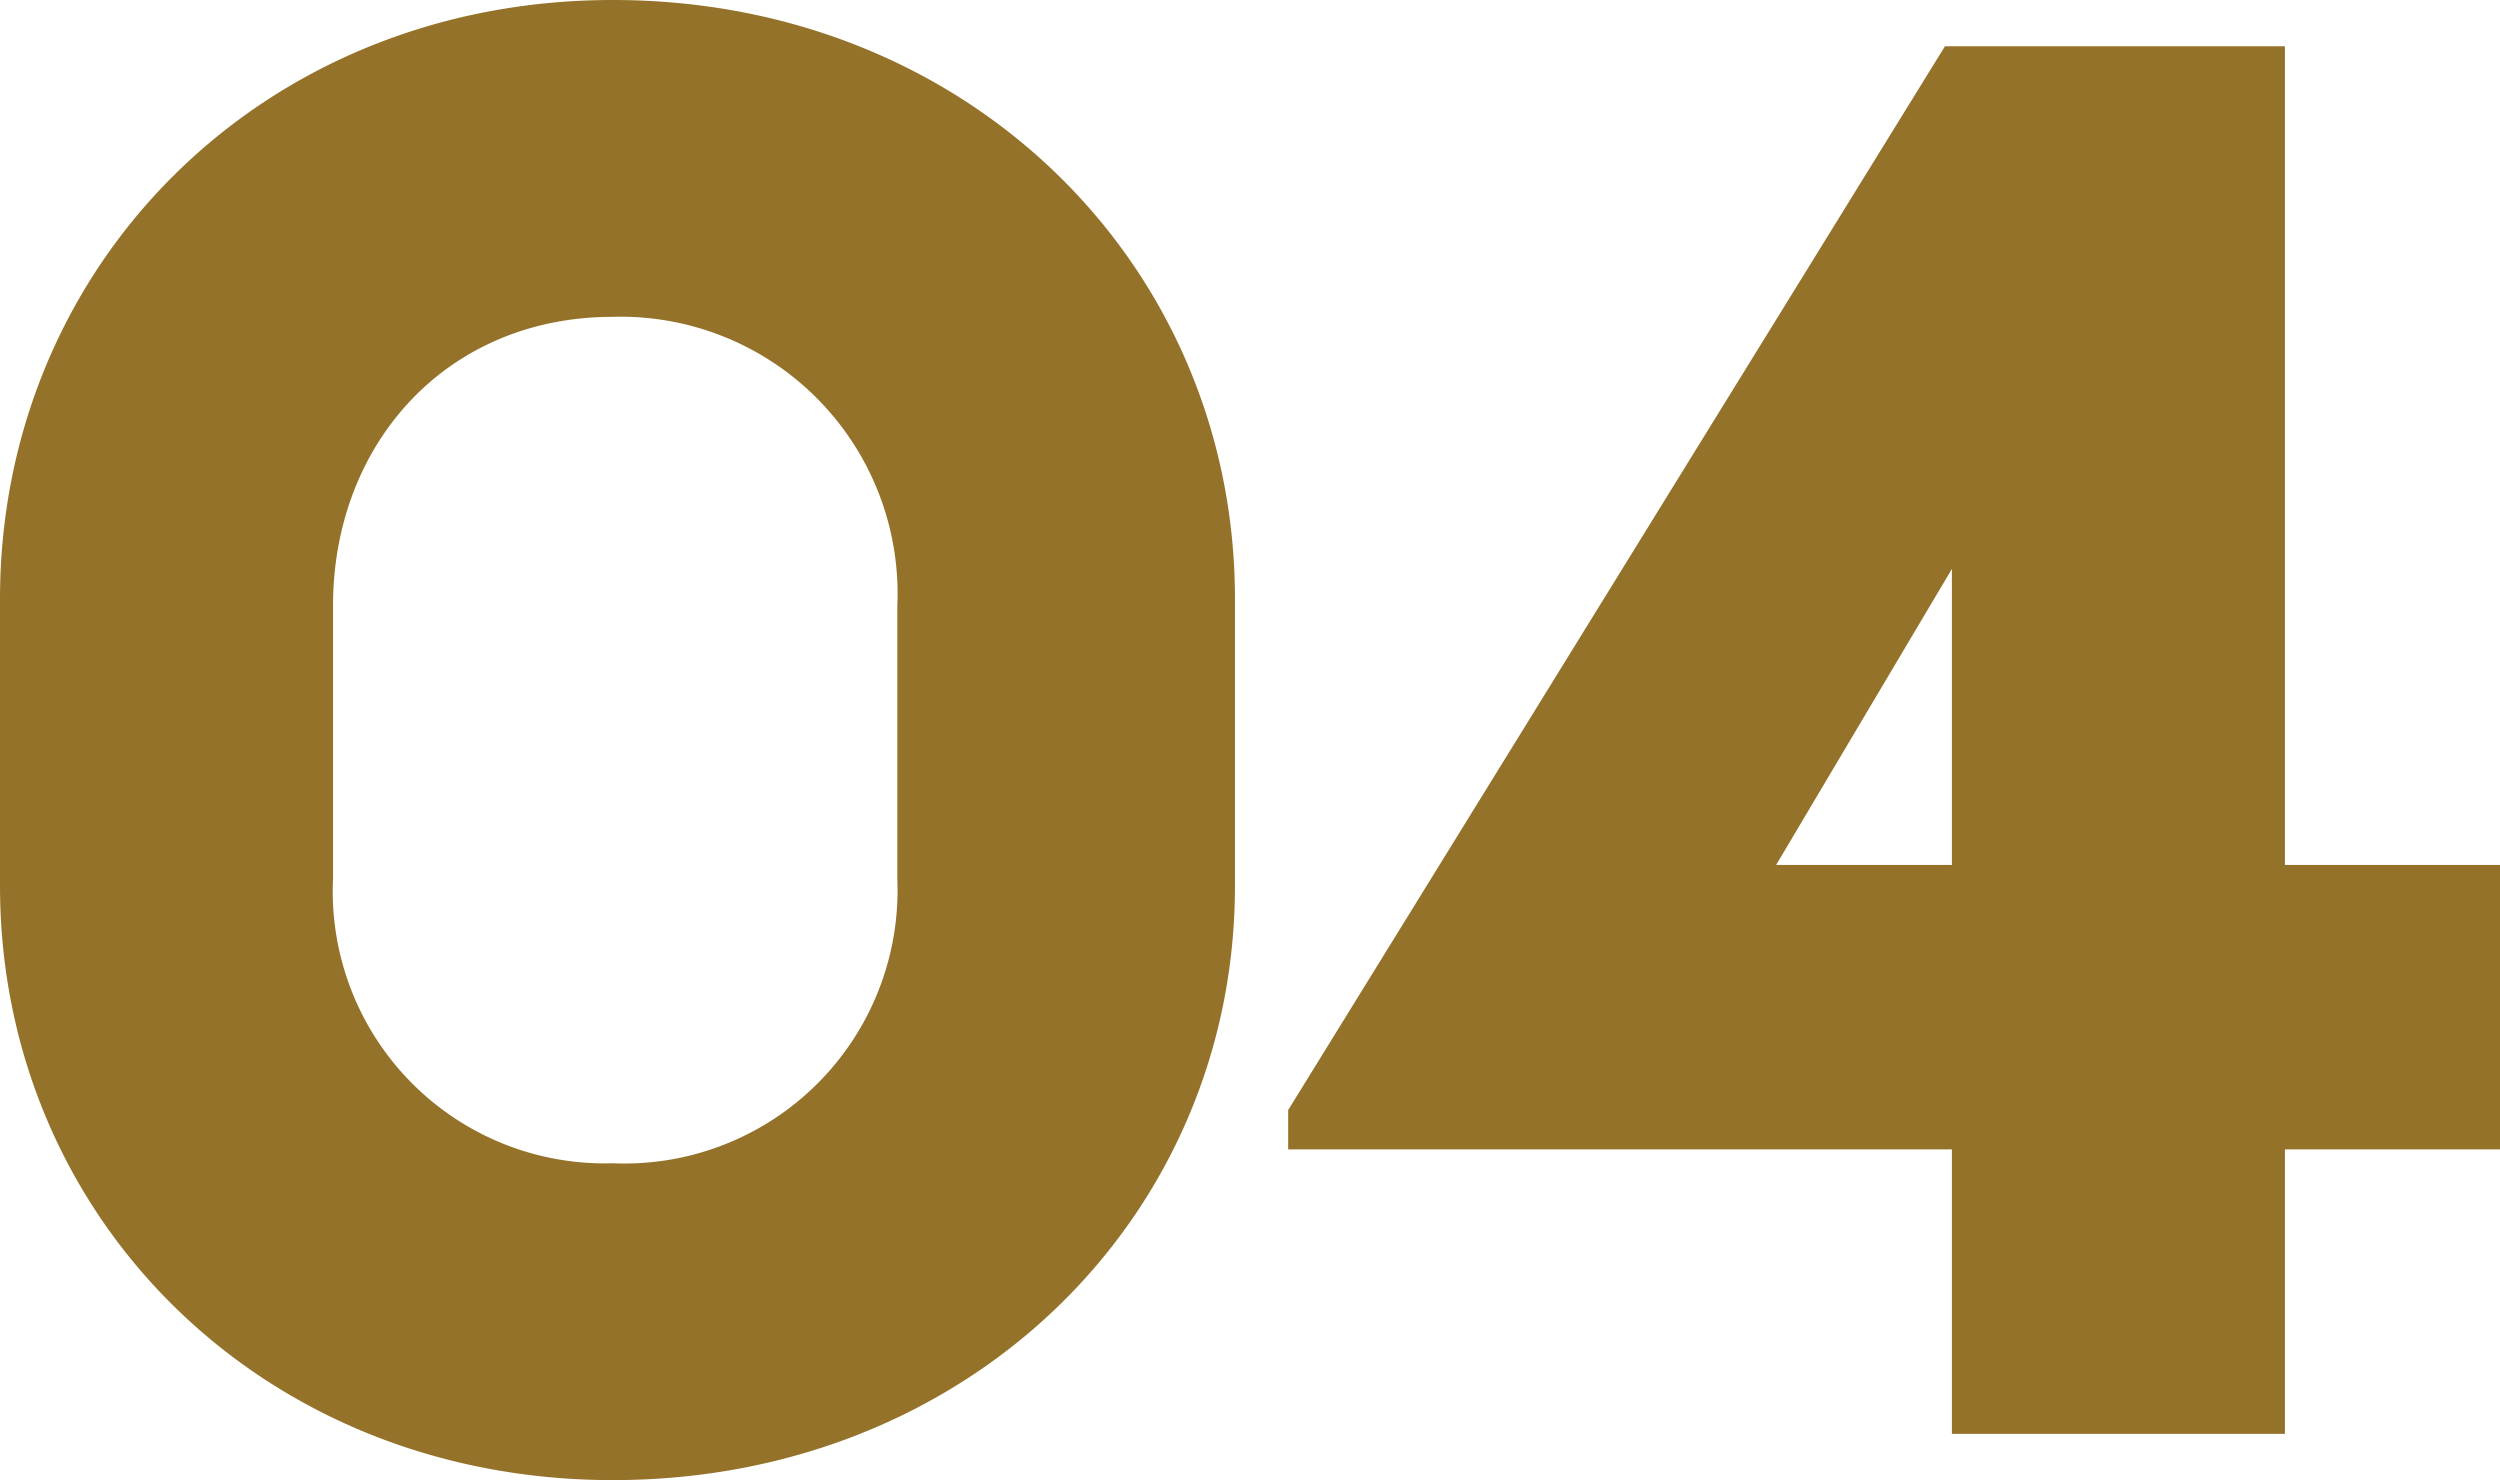
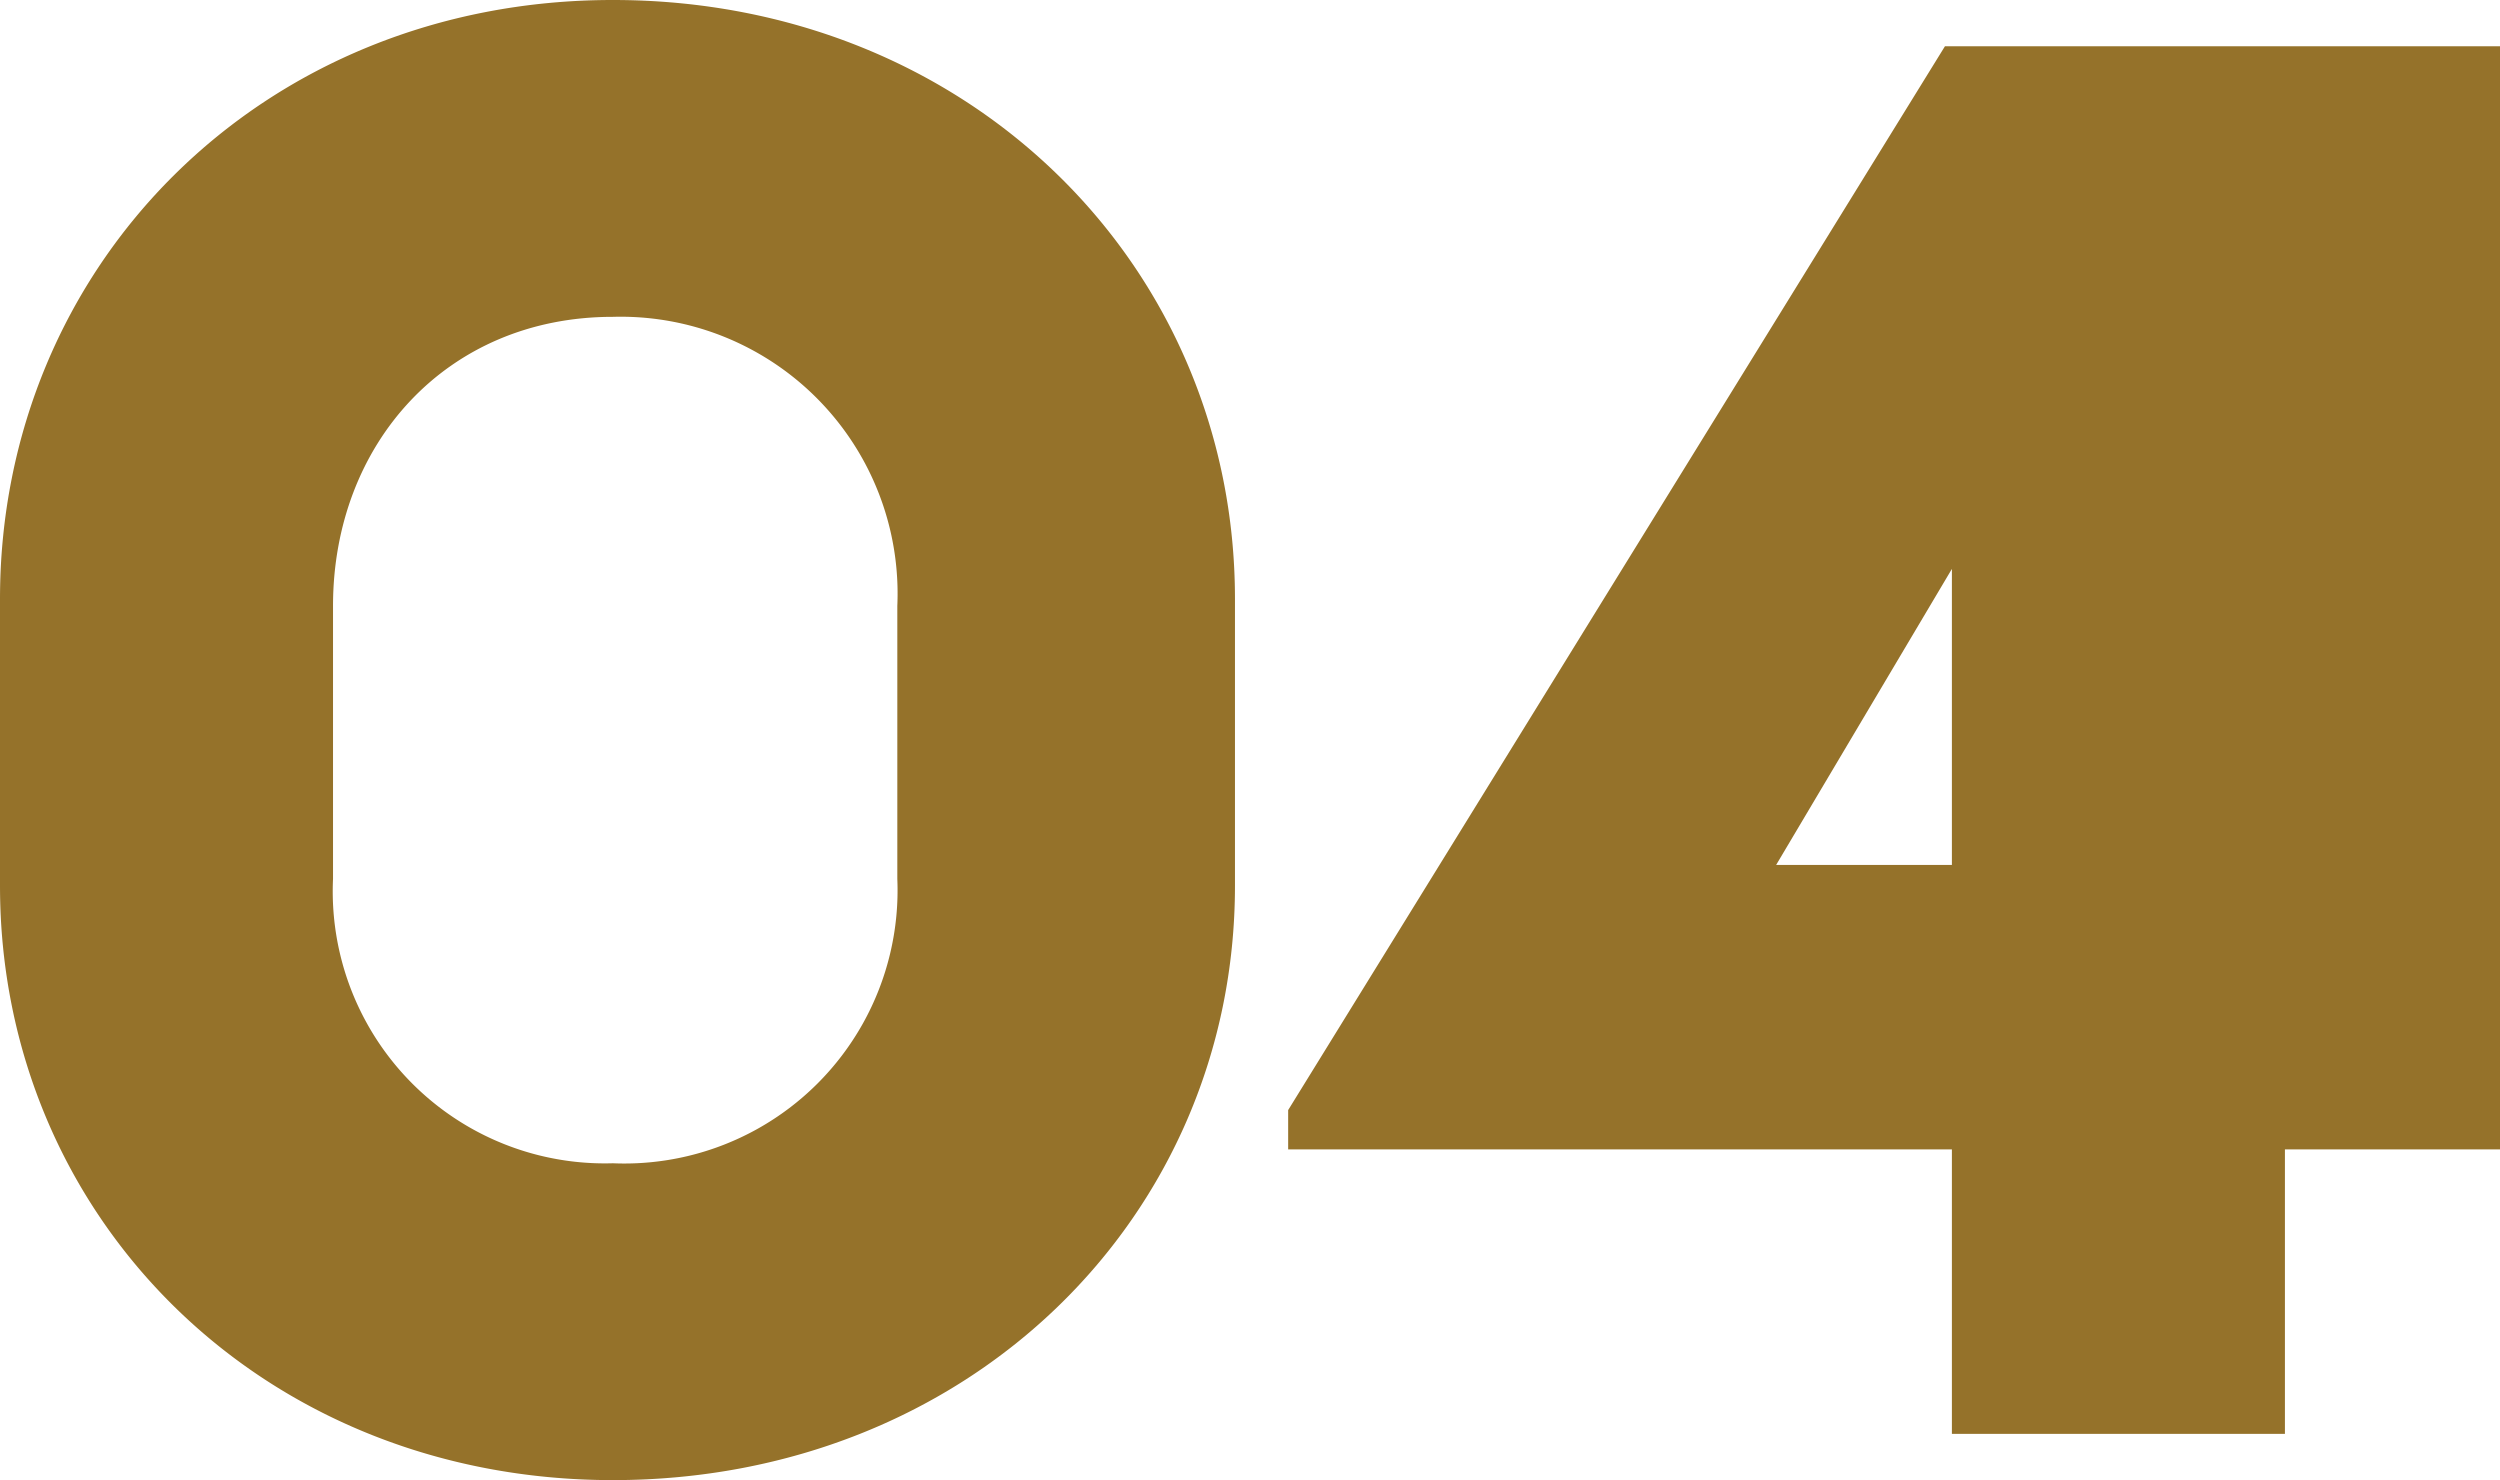
<svg xmlns="http://www.w3.org/2000/svg" width="75.67" height="44.8" viewBox="0 0 75.67 44.8">
-   <path id="text-04" d="M3.15-16.59C3.15-6.58,11.06,1.4,21.7,1.4c10.78,0,18.83-7.98,18.83-17.99v-8.68c0-10.08-8.05-18.13-18.83-18.13-10.64,0-18.55,8.05-18.55,18.13Zm10.08-.21v-8.26c0-4.9,3.43-8.75,8.47-8.75a8.382,8.382,0,0,1,8.61,8.75v8.26A8.27,8.27,0,0,1,21.7-8.19,8.235,8.235,0,0,1,13.23-16.8ZM42.14-8.61H62.23V0H72.31V-8.61h6.51v-8.61H72.31V-42H62.02L42.14-9.8Zm14.77-8.61,5.32-8.96v8.96Z" transform="translate(-3.15 43.4)" fill="#95722a" />
+   <path id="text-04" d="M3.15-16.59C3.15-6.58,11.06,1.4,21.7,1.4c10.78,0,18.83-7.98,18.83-17.99v-8.68c0-10.08-8.05-18.13-18.83-18.13-10.64,0-18.55,8.05-18.55,18.13Zm10.08-.21v-8.26c0-4.9,3.43-8.75,8.47-8.75a8.382,8.382,0,0,1,8.61,8.75v8.26A8.27,8.27,0,0,1,21.7-8.19,8.235,8.235,0,0,1,13.23-16.8ZM42.14-8.61H62.23V0H72.31V-8.61h6.51v-8.61V-42H62.02L42.14-9.8Zm14.77-8.61,5.32-8.96v8.96Z" transform="translate(-3.15 43.4)" fill="#95722a" />
</svg>